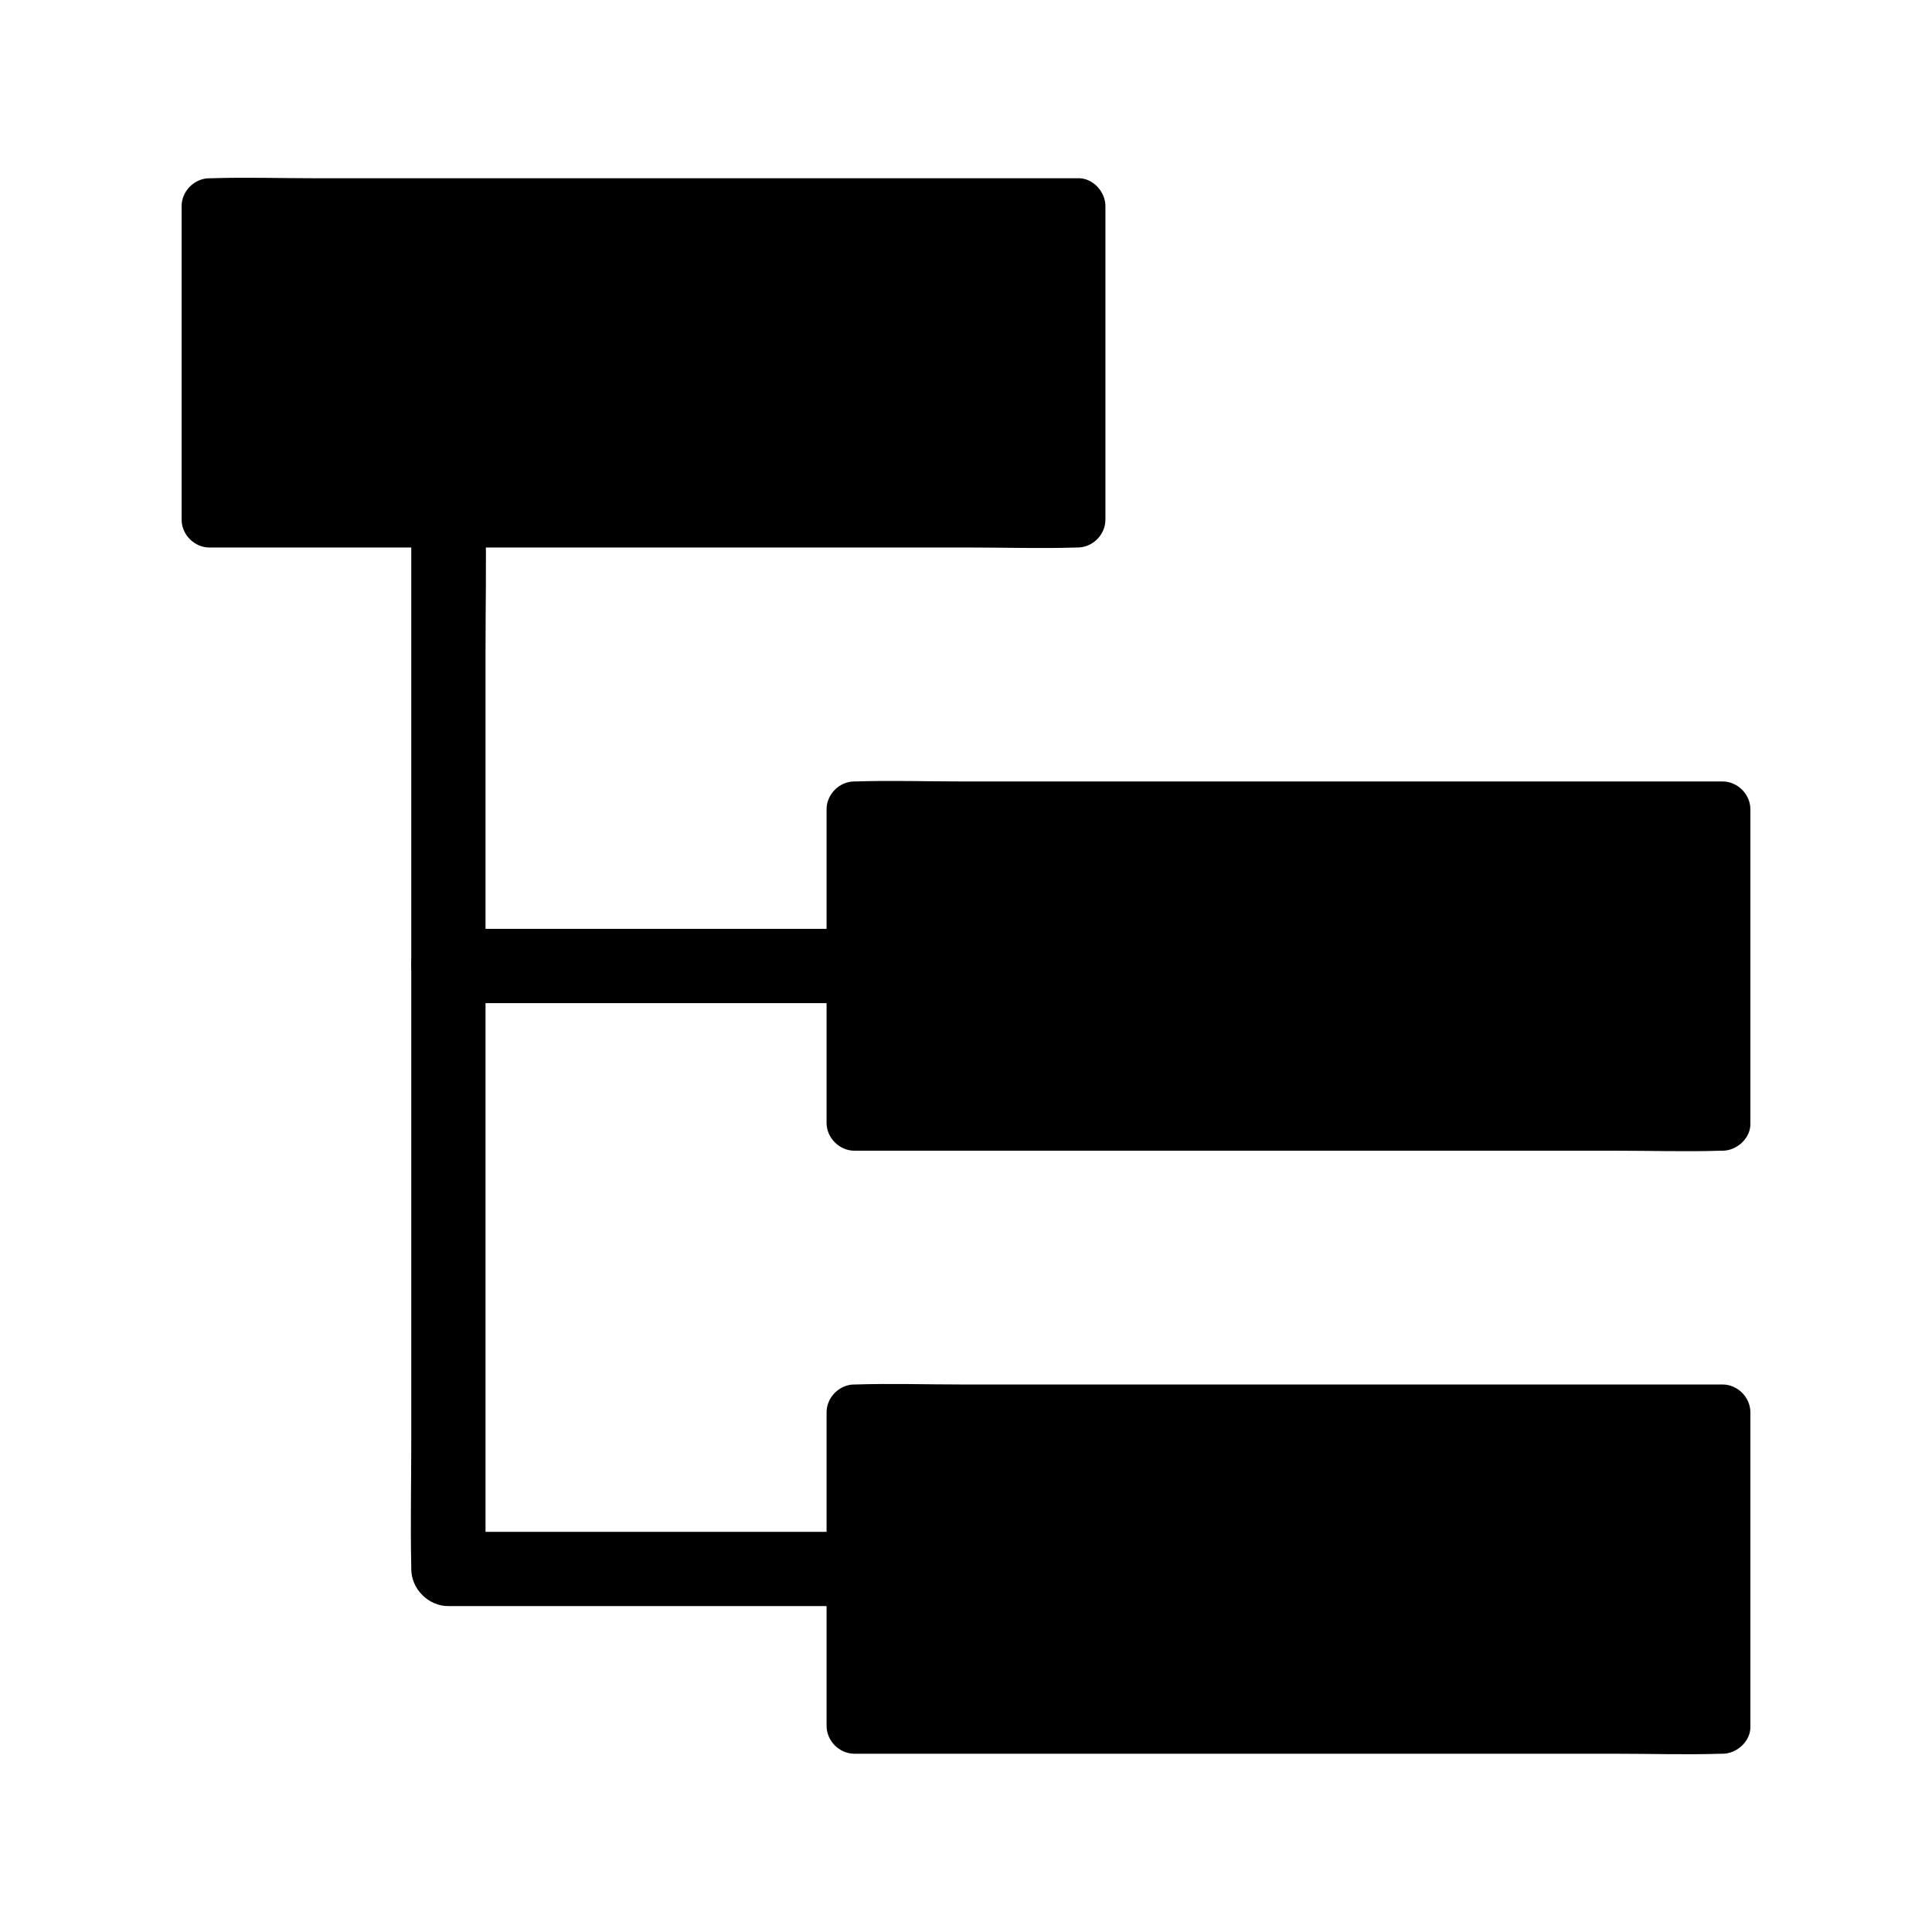
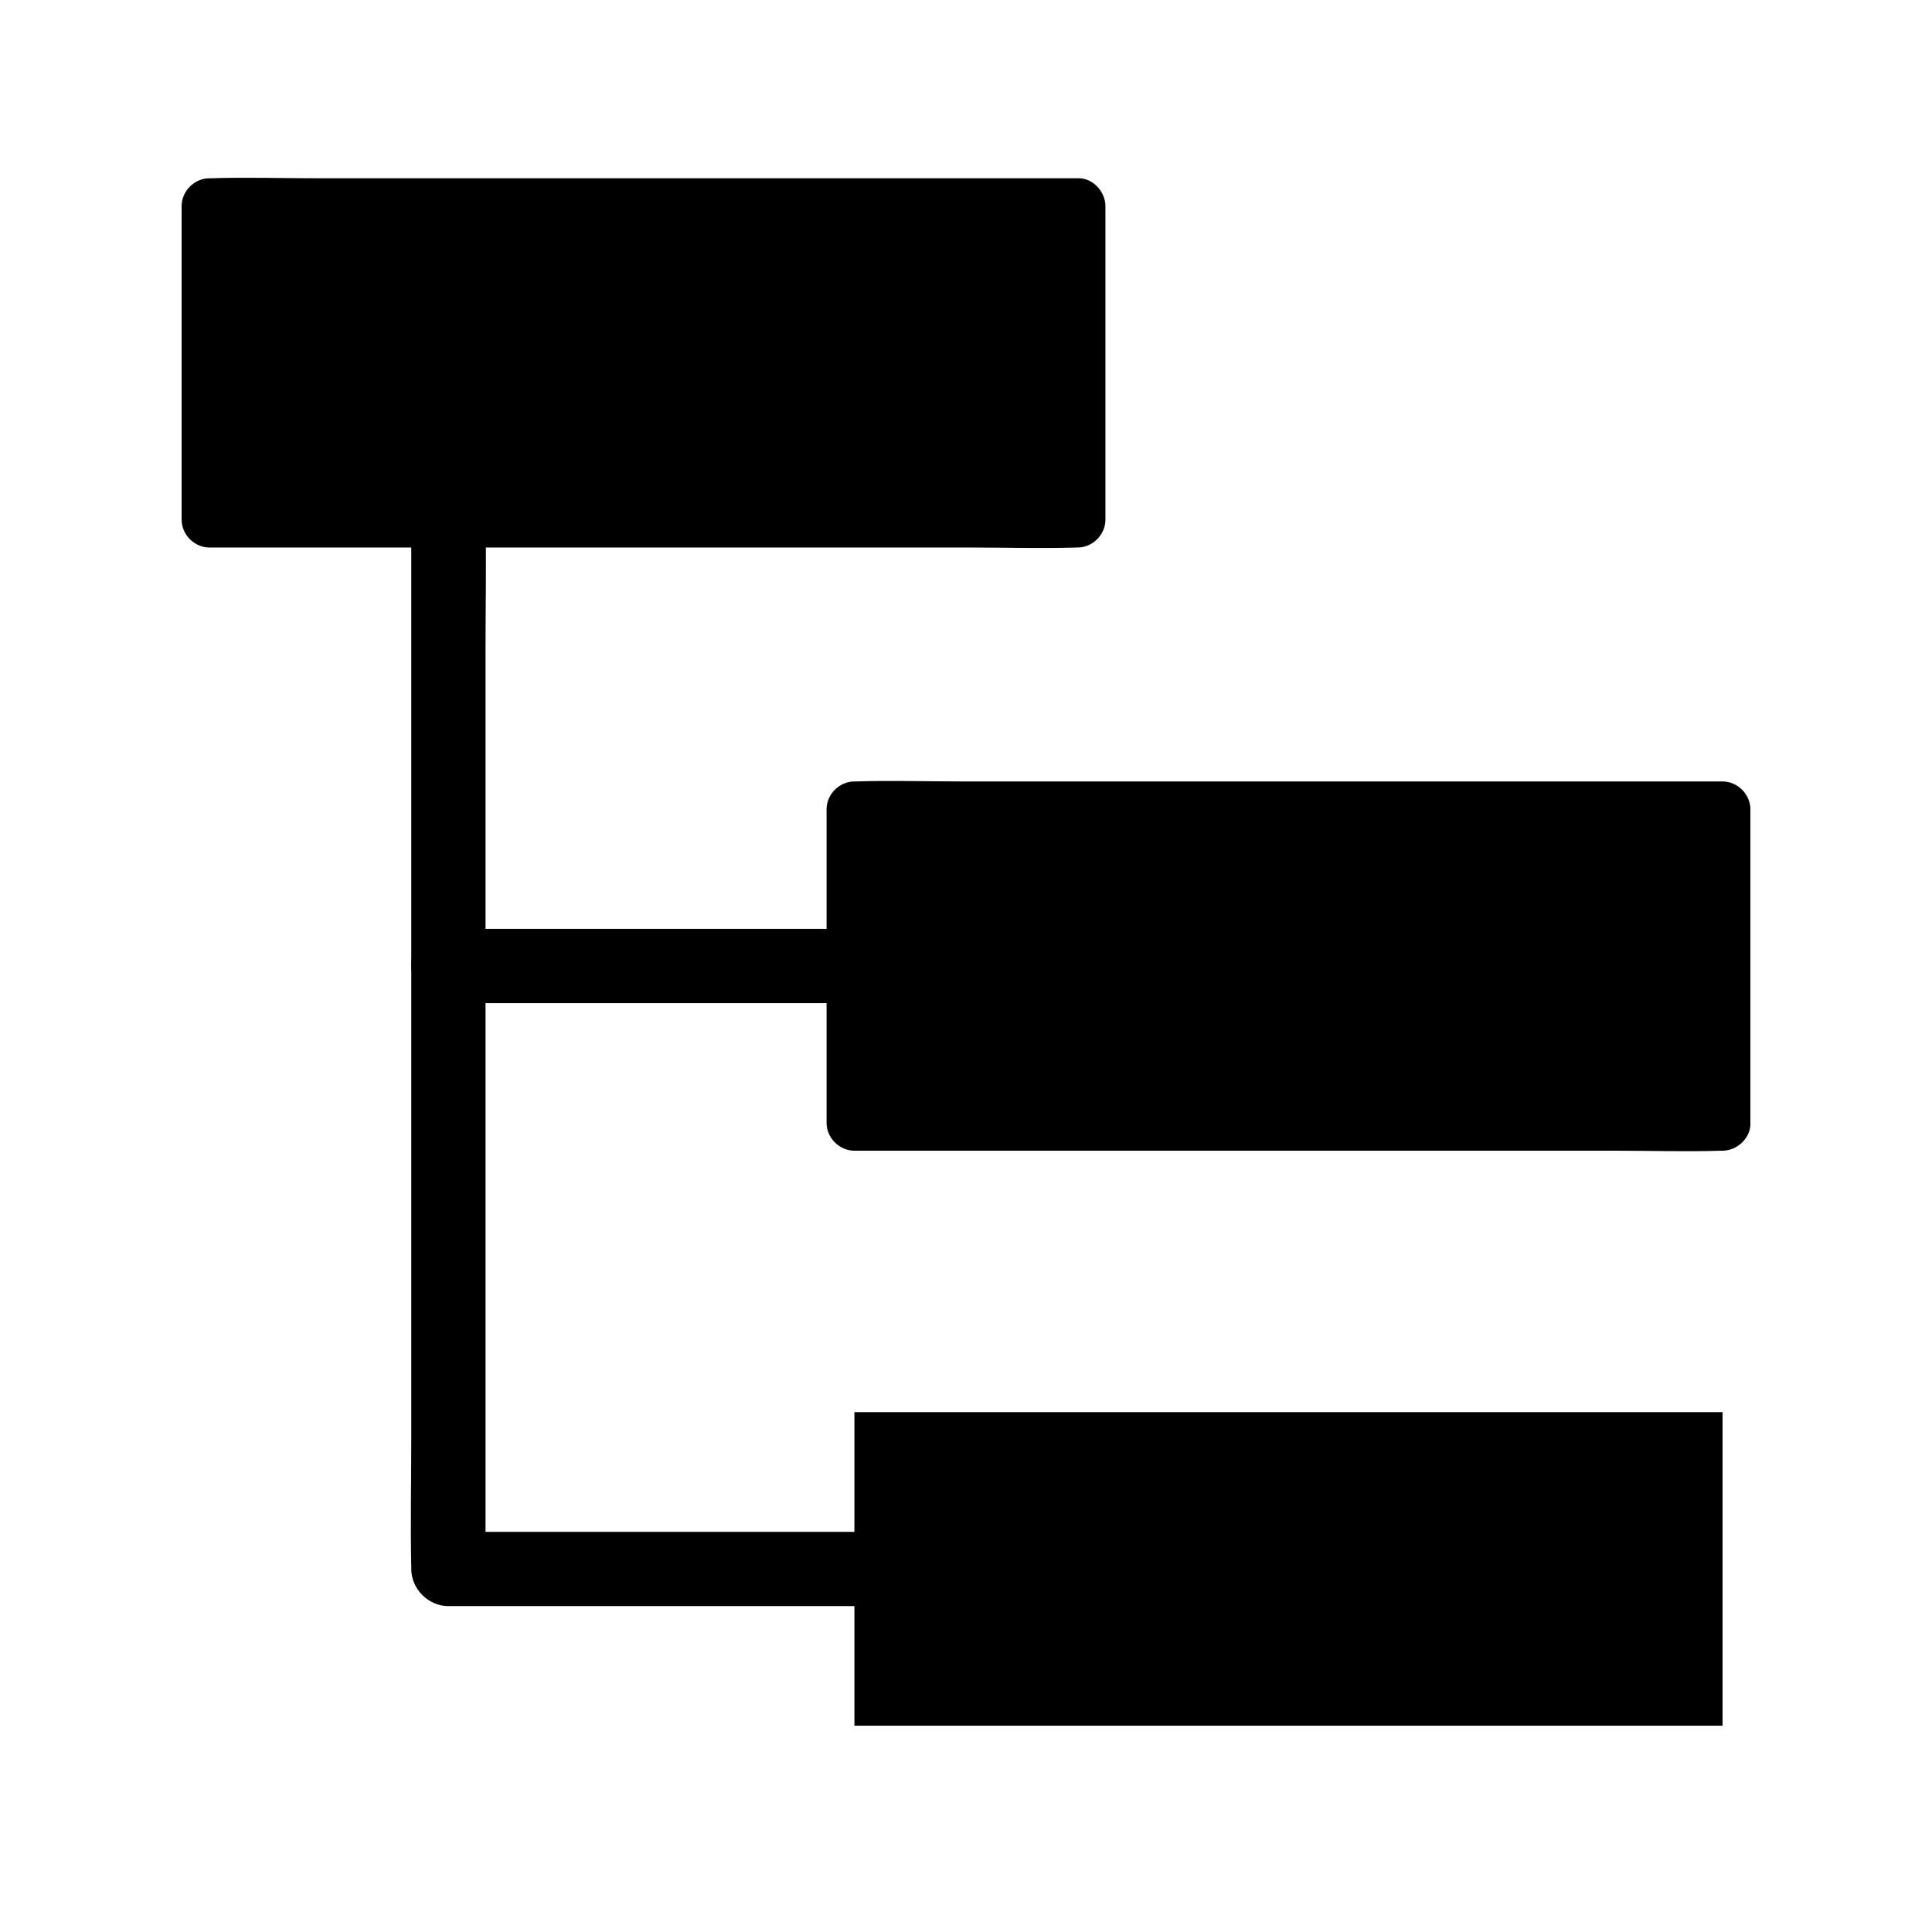
<svg xmlns="http://www.w3.org/2000/svg" fill="#000000" width="800px" height="800px" version="1.1" viewBox="144 144 512 512">
  <g>
    <path d="m199.51 198.62h230.01v83.148h-230.01z" />
    <path d="m422.19 198.62v72.766 10.332l7.379-7.379h-22.879-54.906-66.469-57.465c-9.25 0-18.695-0.492-27.945 0h-0.395c2.461 2.461 4.922 4.922 7.379 7.379v-72.766-10.332c-2.461 2.461-4.922 4.922-7.379 7.379h22.879 54.906 66.469 57.465c9.297 0 18.648 0.297 27.945 0h0.395c3.836 0 7.578-3.394 7.379-7.379-0.195-3.984-3.246-7.379-7.379-7.379h-22.879-54.906-66.469-57.465c-9.297 0-18.648-0.297-27.945 0h-0.395c-3.984 0-7.379 3.394-7.379 7.379v72.766 10.332c0 3.984 3.394 7.379 7.379 7.379h22.879 54.906 66.469 57.465c9.297 0 18.648 0.297 27.945 0h0.395c3.984 0 7.379-3.394 7.379-7.379v-72.766-10.332c0-3.836-3.394-7.578-7.379-7.379-4.031 0.195-7.379 3.246-7.379 7.379z" />
    <path d="m370.43 358.43h230.06v83.098h-230.06z" />
    <path d="m600.49 434.19h-22.879-54.906-66.469-57.465c-9.25 0-18.695-0.492-27.945 0h-0.395c2.461 2.461 4.922 4.922 7.379 7.379v-72.766-10.332l-7.379 7.379h22.879 54.906 66.469 57.465c9.25 0 18.695 0.492 27.945 0h0.395c-2.461-2.461-4.922-4.922-7.379-7.379v72.766 10.332c0 3.836 3.394 7.578 7.379 7.379 3.984-0.195 7.379-3.246 7.379-7.379v-72.766-10.332c0-3.984-3.394-7.379-7.379-7.379h-22.879-54.906-66.469-57.465c-9.297 0-18.648-0.297-27.945 0h-0.395c-3.984 0-7.379 3.394-7.379 7.379v72.766 10.332c0 3.984 3.394 7.379 7.379 7.379h22.879 54.906 66.469 57.465c9.297 0 18.648 0.297 27.945 0h0.395c3.836 0 7.578-3.394 7.379-7.379-0.195-4.031-3.246-7.379-7.379-7.379z" />
    <path d="m370.43 518.23h230.06v83.098h-230.06z" />
-     <path d="m600.49 594h-22.879-54.906-66.469-57.465c-9.25 0-18.695-0.492-27.945 0h-0.395c2.461 2.461 4.922 4.922 7.379 7.379v-72.766-10.332c-2.461 2.461-4.922 4.922-7.379 7.379h22.879 54.906 66.469 57.465c9.25 0 18.695 0.492 27.945 0h0.395c-2.461-2.461-4.922-4.922-7.379-7.379v72.766 10.332c0 3.836 3.394 7.578 7.379 7.379 3.984-0.195 7.379-3.246 7.379-7.379v-72.766-10.332c0-3.984-3.394-7.379-7.379-7.379h-22.879-54.906-66.469-57.465c-9.297 0-18.648-0.297-27.945 0h-0.395c-3.984 0-7.379 3.394-7.379 7.379v72.766 10.332c0 3.984 3.394 7.379 7.379 7.379h22.879 54.906 66.469 57.465c9.297 0 18.648 0.297 27.945 0h0.395c3.836 0 7.578-3.394 7.379-7.379-0.195-4.035-3.246-7.379-7.379-7.379z" />
    <path d="m252.99 281.77v27.797 66.223 80.539 69.223c0 11.266-0.246 22.535 0 33.801v0.441c0 5.312 4.527 9.84 9.84 9.84h36.406 57.809 13.383c5.164 0 10.086-4.527 9.84-9.84s-4.328-9.84-9.84-9.84h-36.406-57.809-13.383l9.84 9.84v-27.797-66.223-80.539-69.223c0-11.266 0.246-22.535 0-33.801v-0.441c0-5.164-4.527-10.086-9.84-9.84-5.312 0.246-9.84 4.332-9.84 9.84z" />
    <path d="m262.83 409.84h36.406 57.809 13.383c5.164 0 10.086-4.527 9.84-9.84s-4.328-9.84-9.84-9.84h-36.406-57.809-13.383c-5.164 0-10.086 4.527-9.84 9.84 0.246 5.312 4.328 9.84 9.84 9.84z" />
  </g>
</svg>